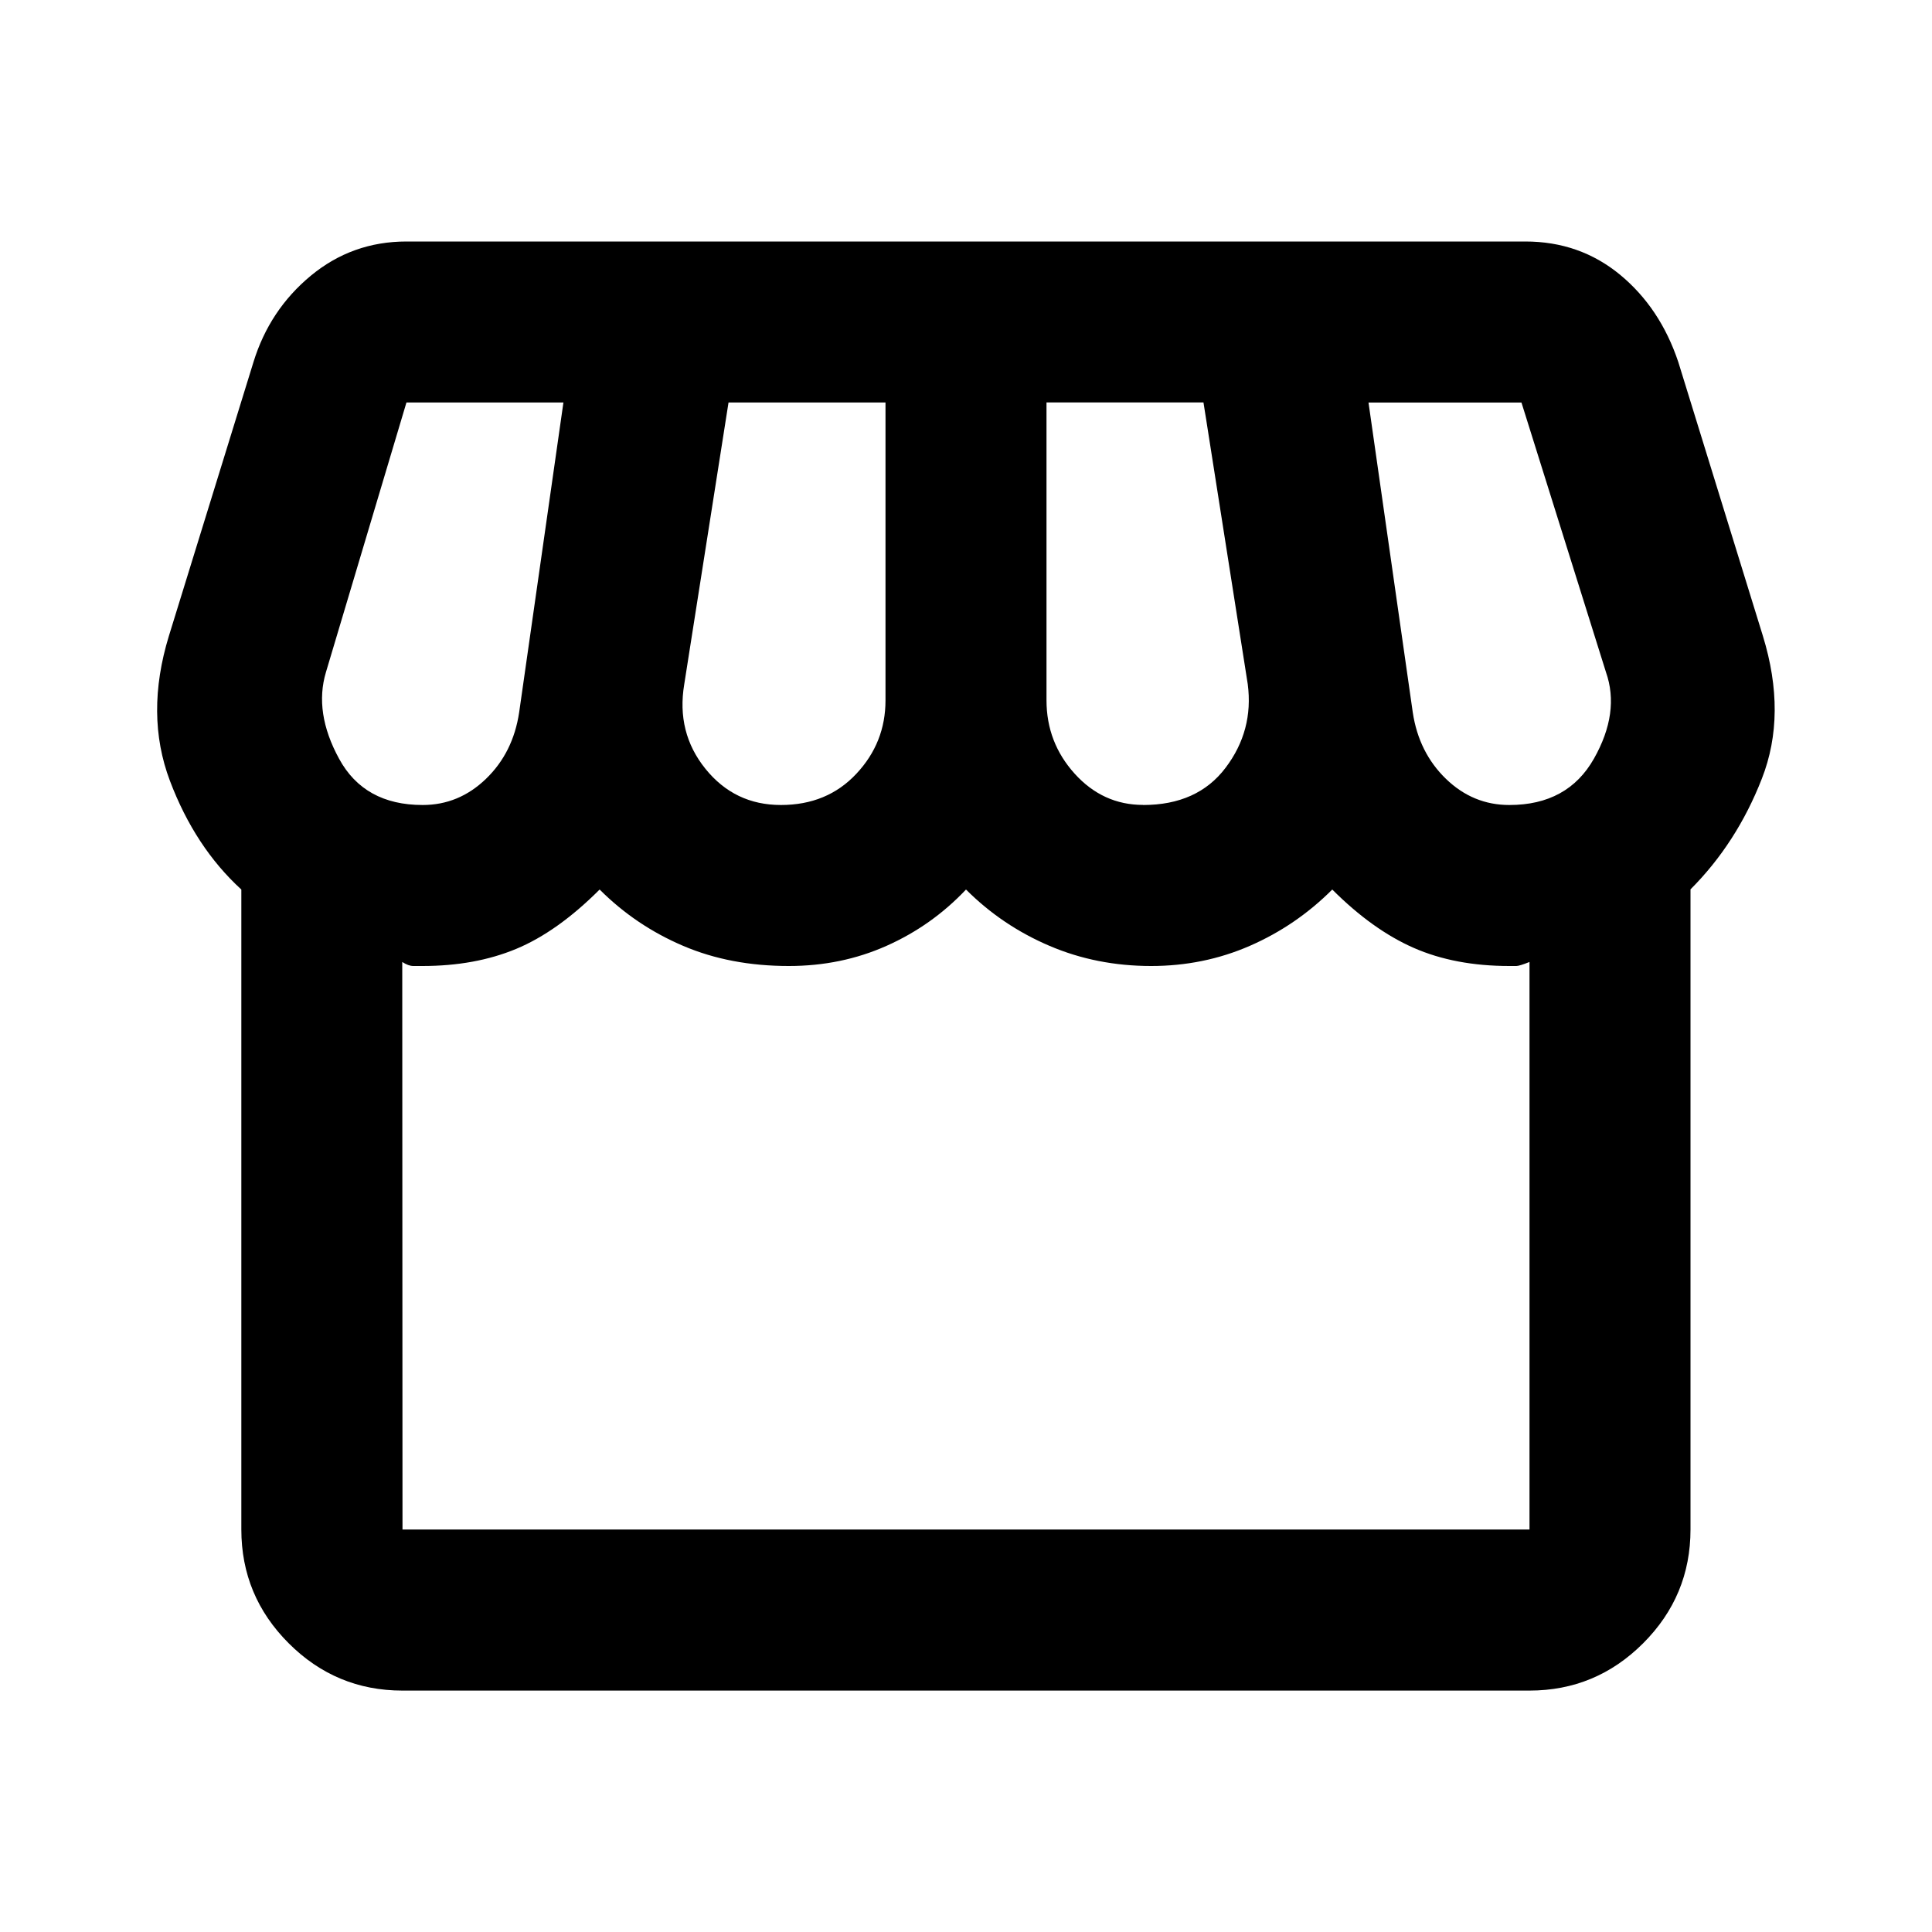
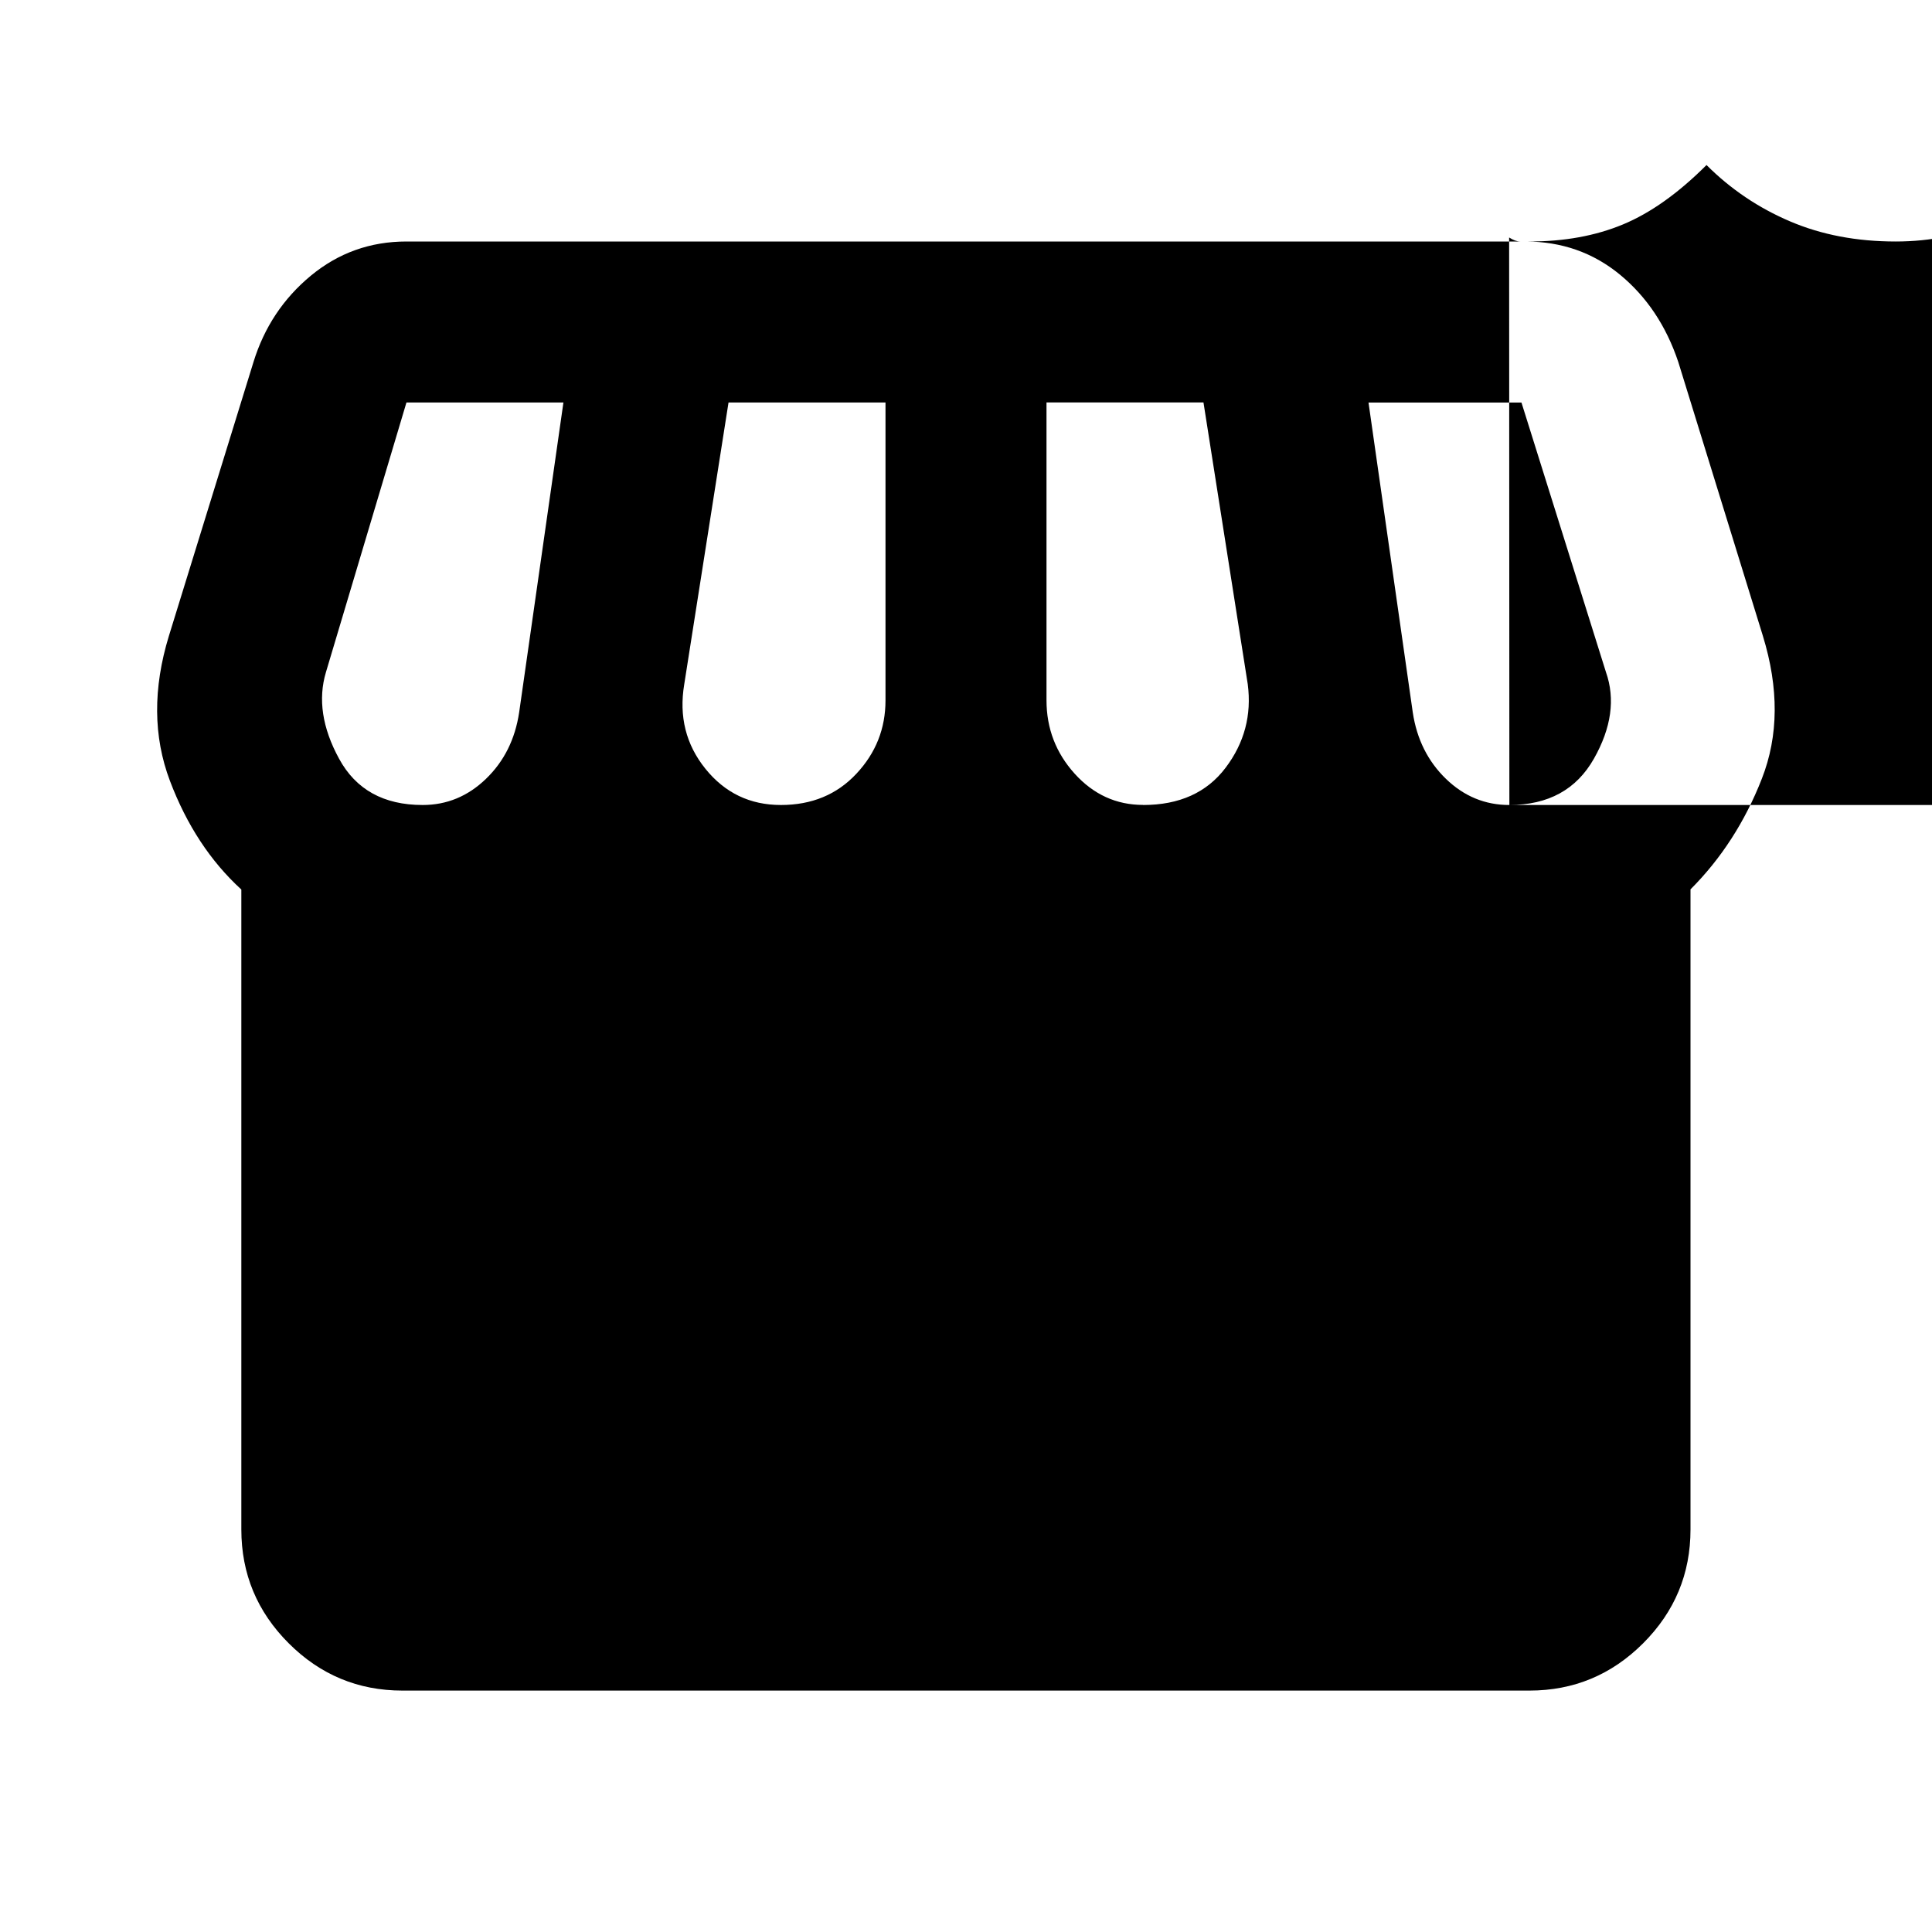
<svg xmlns="http://www.w3.org/2000/svg" viewBox="0 0 24 24">
-   <path d="m21 11.05v7.95c0 .55-.196 1.021-.588 1.413-.392.392-.863.588-1.413.588h-14c-.55 0-1.021-.196-1.413-.588-.392-.392-.588-.863-.588-1.413v-7.95c-.383-.35-.679-.8-.887-1.35-.208-.55-.212-1.15-.013-1.8l1.05-3.4c.133-.433.371-.792.713-1.075.342-.283.738-.425 1.188-.425h13.9c.45 0 .842.138 1.175.412.333.275.575.637.725 1.087l1.05 3.4c.2.65.196 1.242-.013 1.775-.208.533-.504.992-.887 1.375zm-6.8-1.05c.45 0 .792-.154 1.025-.463.233-.308.325-.654.275-1.038l-.55-3.5h-1.95v3.7c0 .35.117.654.35.912.233.258.517.388.85.388zm-4.5 0c.383 0 .696-.129.938-.388.242-.258.362-.562.362-.912v-3.7h-1.95l-.55 3.5c-.067.4.021.75.263 1.05.242.3.554.45.938.45zm-4.45 0c.3 0 .562-.108.787-.325s.362-.492.412-.825l.55-3.85h-1.95l-1 3.35c-.1.333-.046.692.163 1.075.208.383.554.575 1.038.575zm13.5 0c.483 0 .833-.192 1.05-.575.217-.383.267-.742.15-1.075l-1.05-3.35h-1.9l.55 3.85c.05.333.188.608.412.825s.487.325.787.325zm-13.75 9h14v-7.05c-.083.033-.138.05-.163.05h-.087c-.45 0-.846-.075-1.188-.225-.342-.15-.679-.392-1.012-.725-.3.3-.642.533-1.025.7-.383.167-.792.25-1.225.25-.45 0-.871-.083-1.262-.25-.392-.167-.738-.4-1.038-.7-.283.3-.613.533-.988.7s-.779.25-1.213.25c-.483 0-.921-.083-1.312-.25-.392-.167-.738-.4-1.038-.7-.35.35-.696.596-1.038.738-.342.142-.729.212-1.163.212h-.113c-.042 0-.087-.017-.138-.05z" />
+   <path d="m21 11.05v7.95c0 .55-.196 1.021-.588 1.413-.392.392-.863.588-1.413.588h-14c-.55 0-1.021-.196-1.413-.588-.392-.392-.588-.863-.588-1.413v-7.95c-.383-.35-.679-.8-.887-1.35-.208-.55-.212-1.15-.013-1.8l1.05-3.4c.133-.433.371-.792.713-1.075.342-.283.738-.425 1.188-.425h13.9c.45 0 .842.138 1.175.412.333.275.575.637.725 1.087l1.05 3.4c.2.65.196 1.242-.013 1.775-.208.533-.504.992-.887 1.375zm-6.8-1.05c.45 0 .792-.154 1.025-.463.233-.308.325-.654.275-1.038l-.55-3.5h-1.95v3.7c0 .35.117.654.35.912.233.258.517.388.85.388zm-4.5 0c.383 0 .696-.129.938-.388.242-.258.362-.562.362-.912v-3.7h-1.95l-.55 3.5c-.067.4.021.75.263 1.05.242.3.554.45.938.45zm-4.45 0c.3 0 .562-.108.787-.325s.362-.492.412-.825l.55-3.85h-1.95l-1 3.35c-.1.333-.046.692.163 1.075.208.383.554.575 1.038.575zm13.5 0c.483 0 .833-.192 1.05-.575.217-.383.267-.742.15-1.075l-1.05-3.35h-1.9l.55 3.85c.05.333.188.608.412.825s.487.325.787.325zh14v-7.05c-.083.033-.138.05-.163.05h-.087c-.45 0-.846-.075-1.188-.225-.342-.15-.679-.392-1.012-.725-.3.3-.642.533-1.025.7-.383.167-.792.25-1.225.25-.45 0-.871-.083-1.262-.25-.392-.167-.738-.4-1.038-.7-.283.3-.613.533-.988.7s-.779.25-1.213.25c-.483 0-.921-.083-1.312-.25-.392-.167-.738-.4-1.038-.7-.35.35-.696.596-1.038.738-.342.142-.729.212-1.163.212h-.113c-.042 0-.087-.017-.138-.05z" />
</svg>